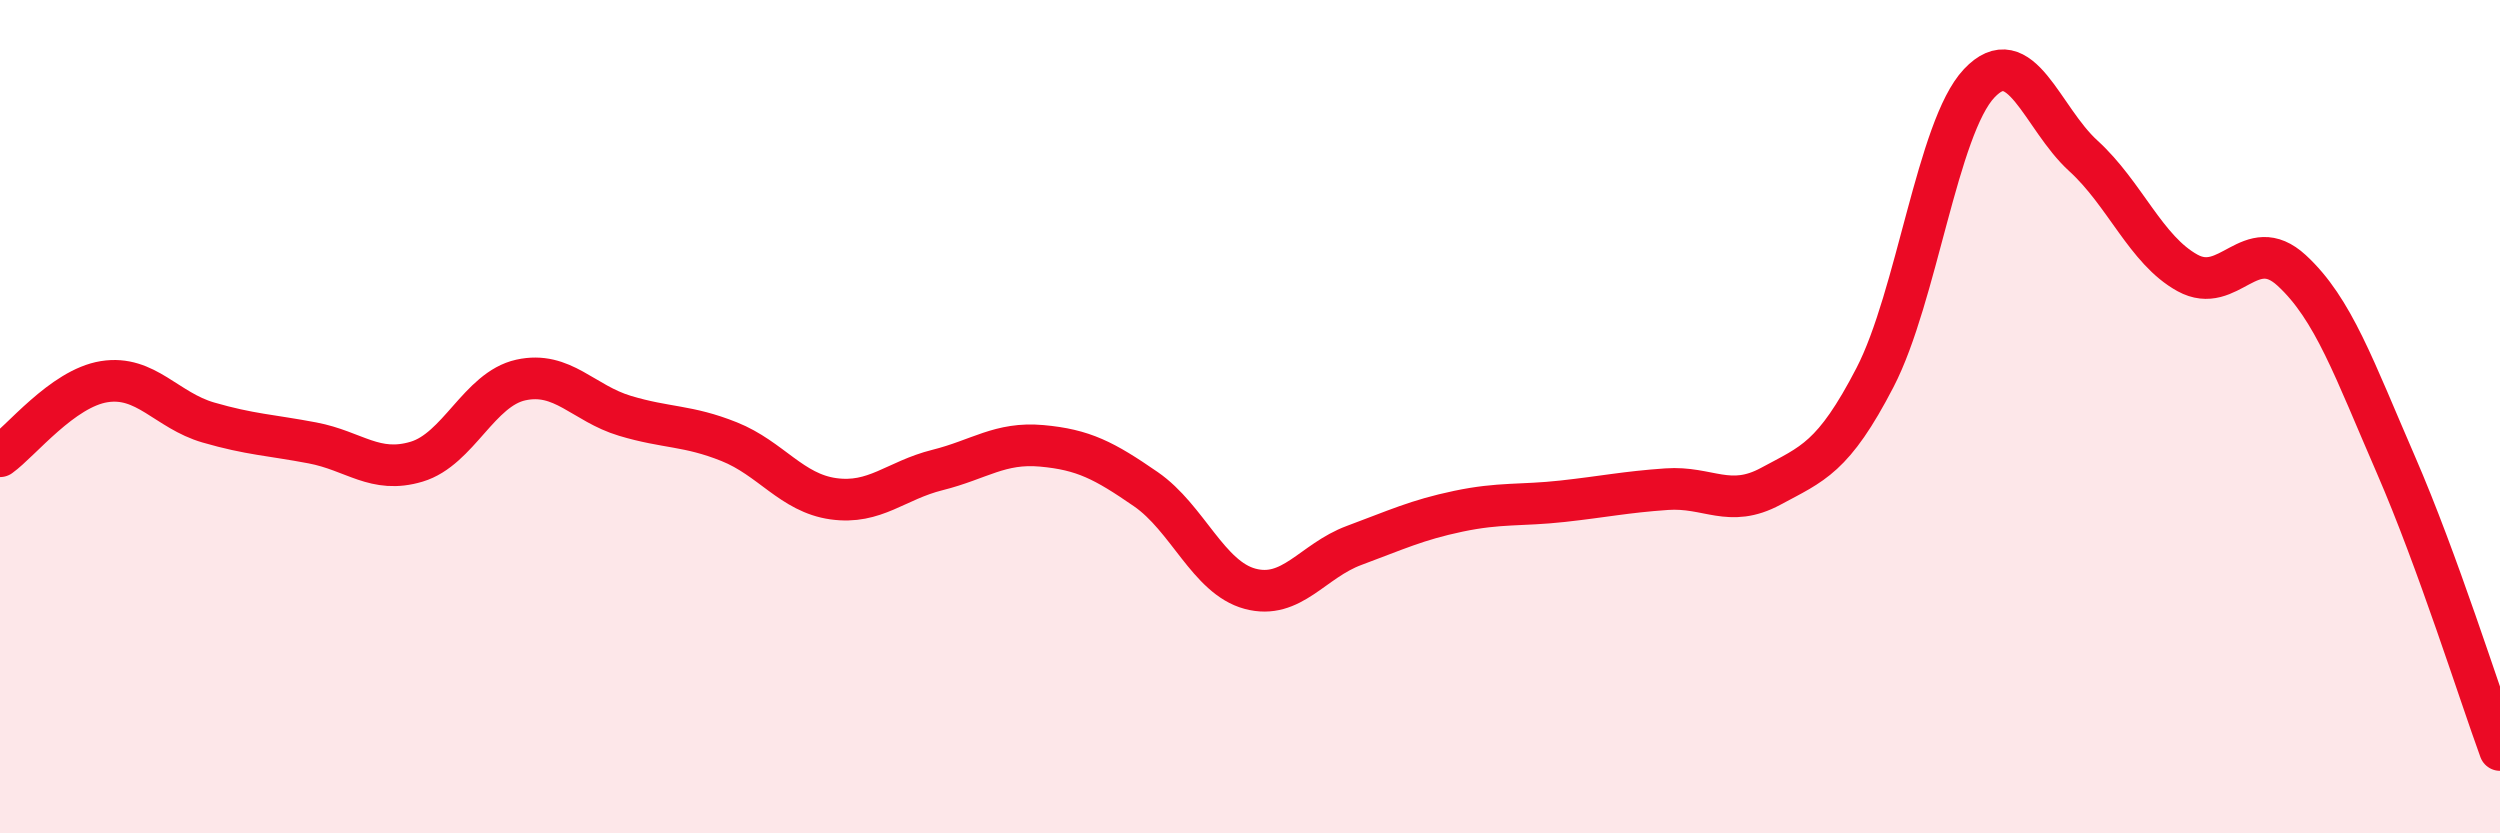
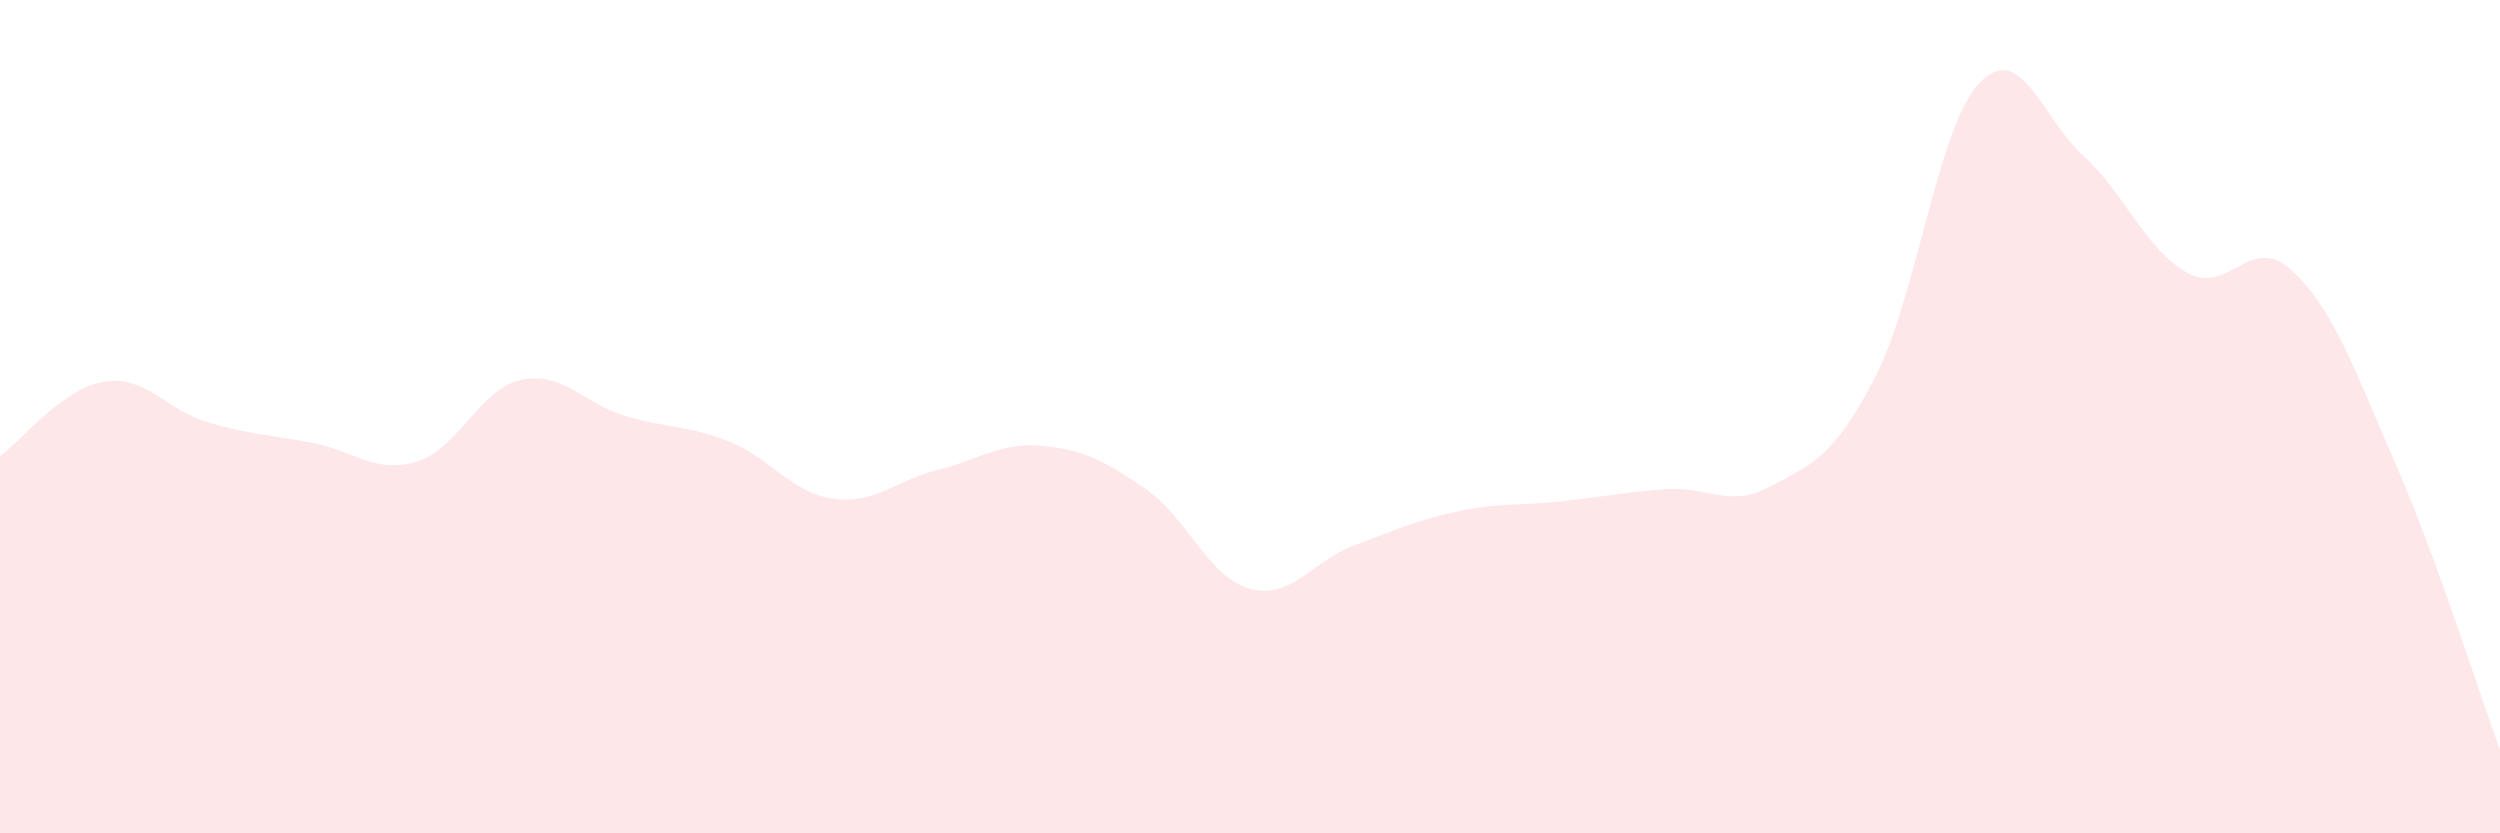
<svg xmlns="http://www.w3.org/2000/svg" width="60" height="20" viewBox="0 0 60 20">
  <path d="M 0,10.95 C 0.5,10.59 1.5,9.32 2.5,9.16 C 3.5,9 4,9.85 5,10.14 C 6,10.43 6.5,10.44 7.5,10.63 C 8.5,10.82 9,11.38 10,11.08 C 11,10.78 11.5,9.34 12.5,9.12 C 13.5,8.9 14,9.68 15,9.98 C 16,10.28 16.5,10.2 17.5,10.6 C 18.5,11 19,11.83 20,11.97 C 21,12.11 21.5,11.53 22.5,11.28 C 23.5,11.03 24,10.61 25,10.7 C 26,10.79 26.5,11.05 27.5,11.74 C 28.5,12.43 29,13.86 30,14.13 C 31,14.4 31.5,13.46 32.5,13.09 C 33.5,12.72 34,12.48 35,12.27 C 36,12.06 36.5,12.14 37.5,12.03 C 38.5,11.92 39,11.81 40,11.74 C 41,11.67 41.5,12.21 42.5,11.67 C 43.5,11.13 44,10.99 45,9.06 C 46,7.13 46.5,3.06 47.5,2 C 48.5,0.94 49,2.83 50,3.74 C 51,4.65 51.5,6 52.5,6.55 C 53.5,7.1 54,5.57 55,6.49 C 56,7.41 56.5,8.85 57.5,11.15 C 58.5,13.45 59.5,16.63 60,18L60 20L0 20Z" fill="#EB0A25" opacity="0.1" stroke-linecap="round" stroke-linejoin="round" />
-   <path d="M 0,10.95 C 0.5,10.59 1.5,9.32 2.5,9.16 C 3.5,9 4,9.85 5,10.14 C 6,10.43 6.5,10.44 7.5,10.63 C 8.5,10.82 9,11.38 10,11.08 C 11,10.78 11.5,9.34 12.5,9.12 C 13.5,8.9 14,9.68 15,9.98 C 16,10.28 16.5,10.2 17.5,10.6 C 18.5,11 19,11.83 20,11.97 C 21,12.11 21.5,11.53 22.5,11.28 C 23.5,11.03 24,10.61 25,10.7 C 26,10.79 26.5,11.05 27.5,11.74 C 28.5,12.43 29,13.86 30,14.13 C 31,14.4 31.5,13.46 32.5,13.09 C 33.5,12.72 34,12.48 35,12.27 C 36,12.06 36.5,12.14 37.5,12.03 C 38.5,11.92 39,11.81 40,11.74 C 41,11.67 41.5,12.21 42.5,11.67 C 43.5,11.13 44,10.99 45,9.06 C 46,7.13 46.5,3.06 47.5,2 C 48.5,0.94 49,2.83 50,3.74 C 51,4.65 51.5,6 52.5,6.55 C 53.5,7.1 54,5.57 55,6.49 C 56,7.41 56.5,8.85 57.5,11.15 C 58.5,13.45 59.5,16.63 60,18" stroke="#EB0A25" stroke-width="1" fill="none" stroke-linecap="round" stroke-linejoin="round" />
</svg>